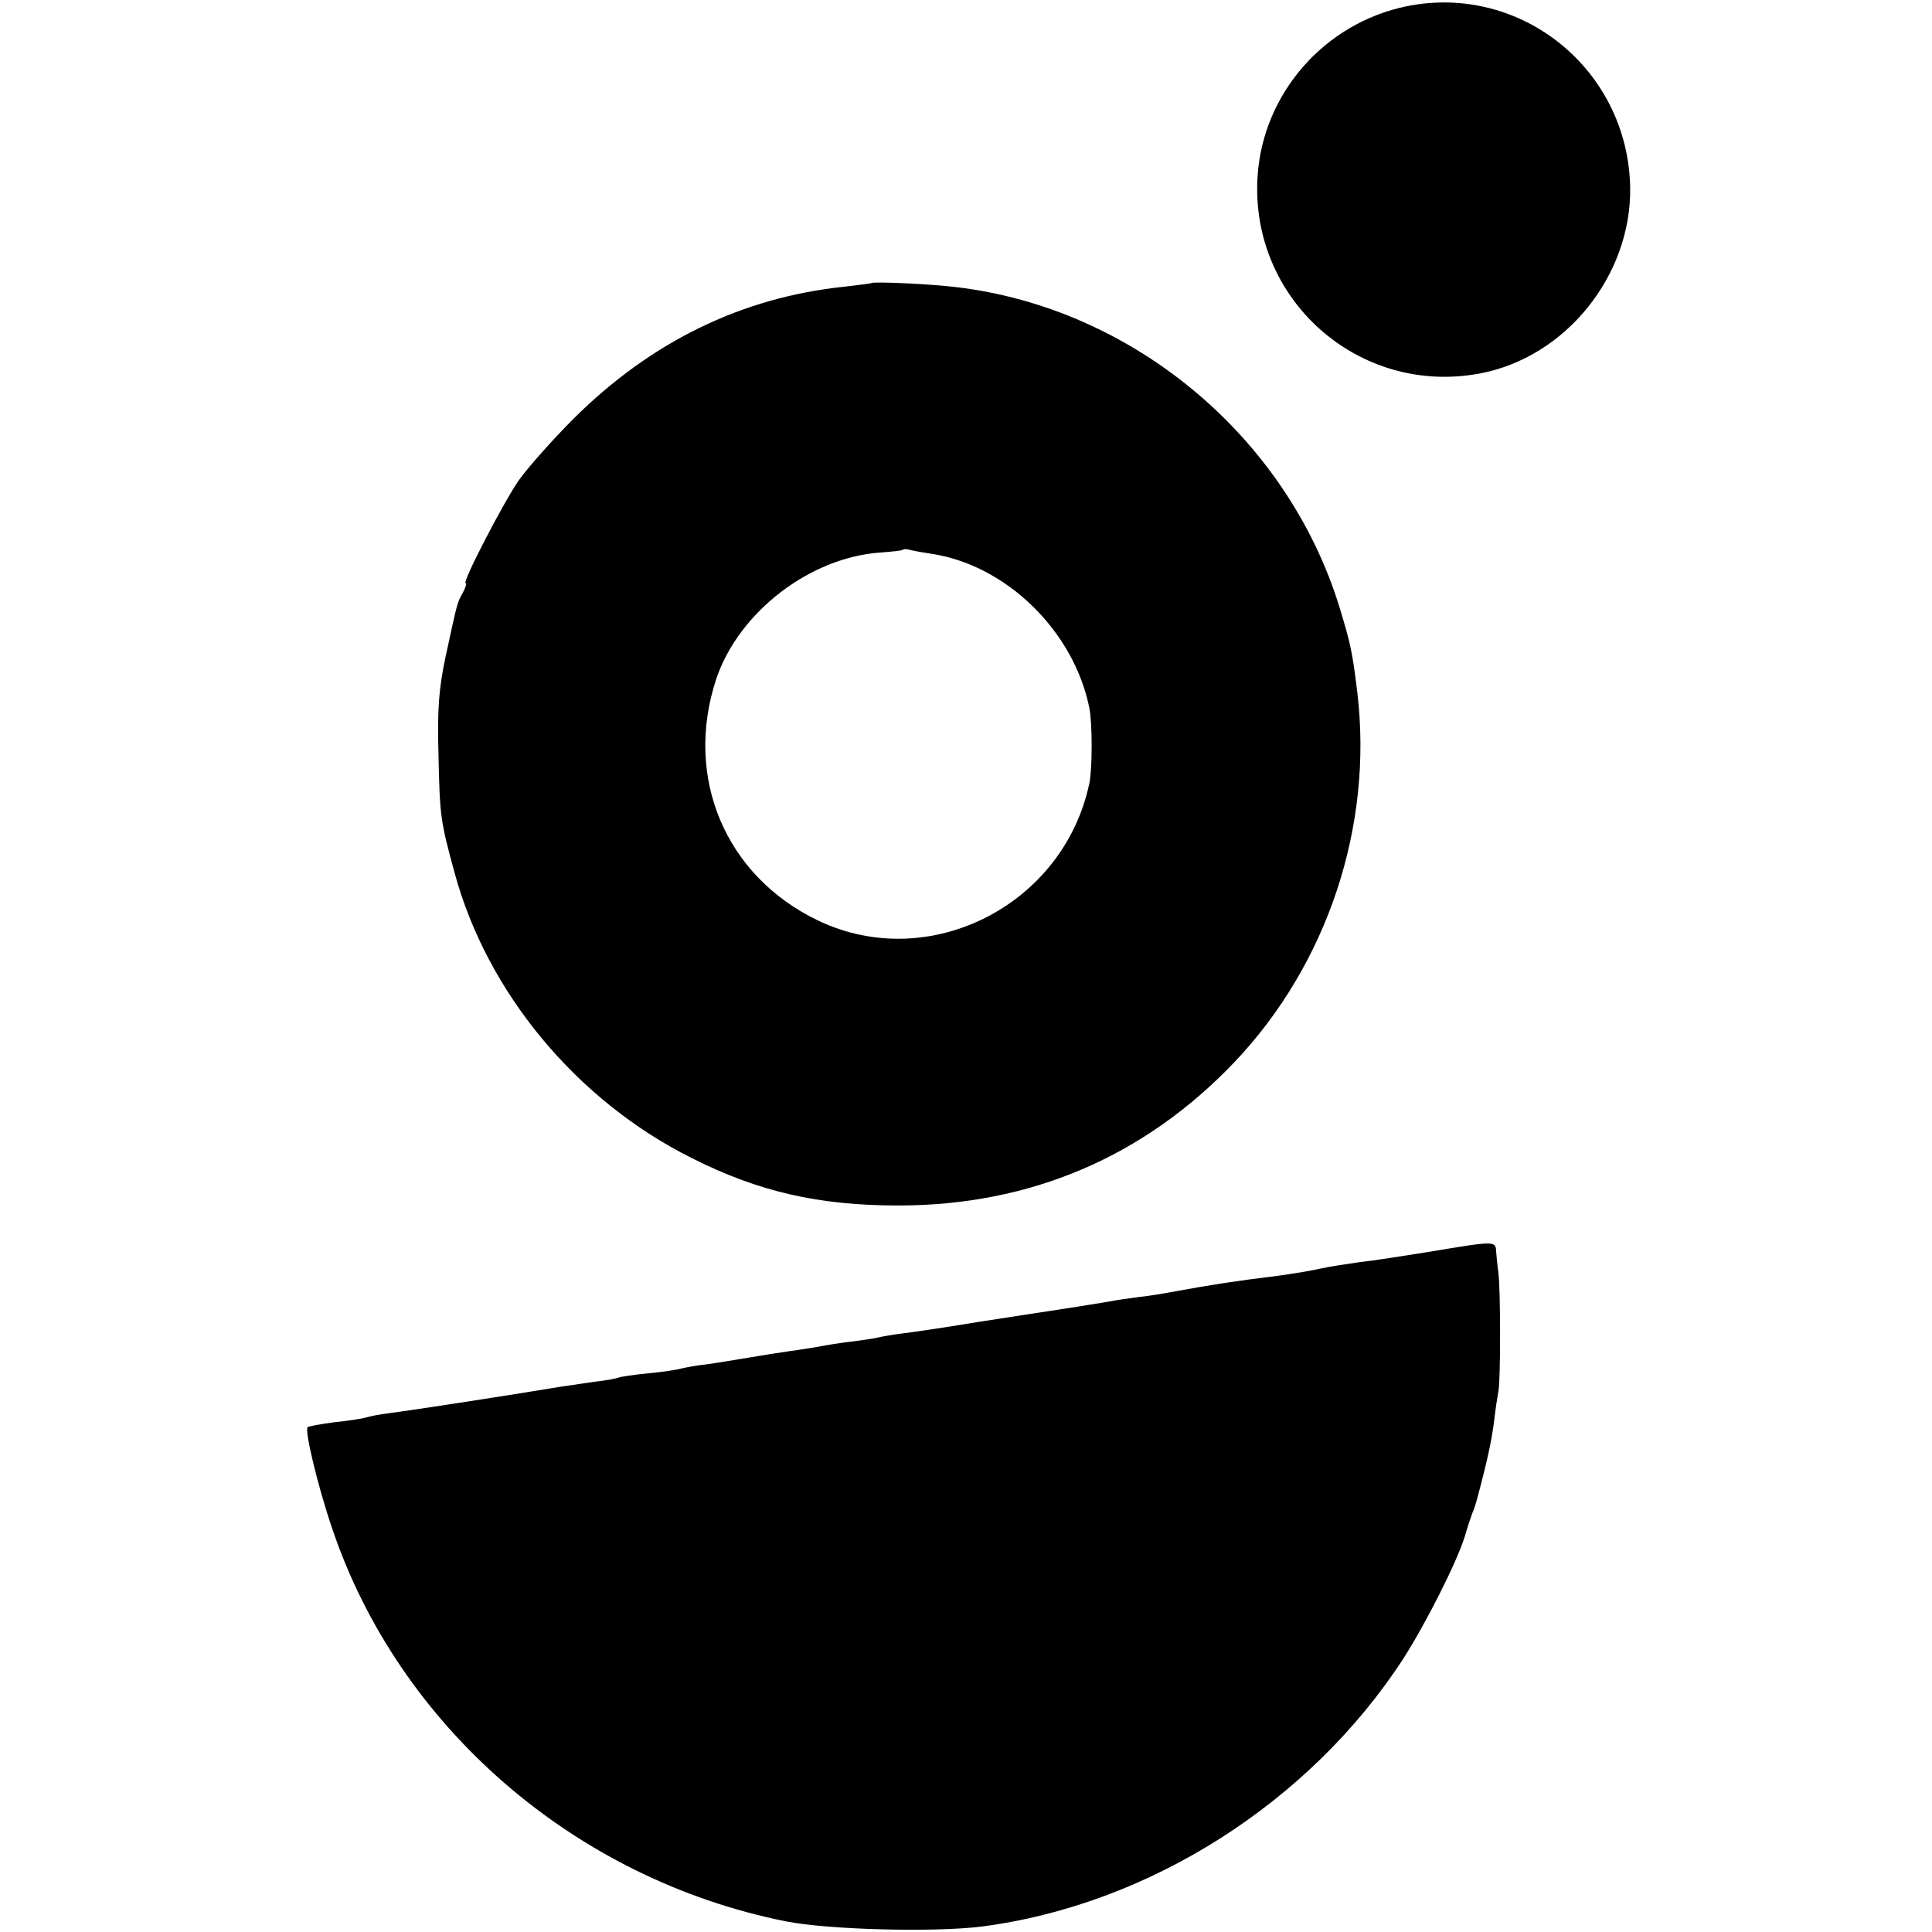
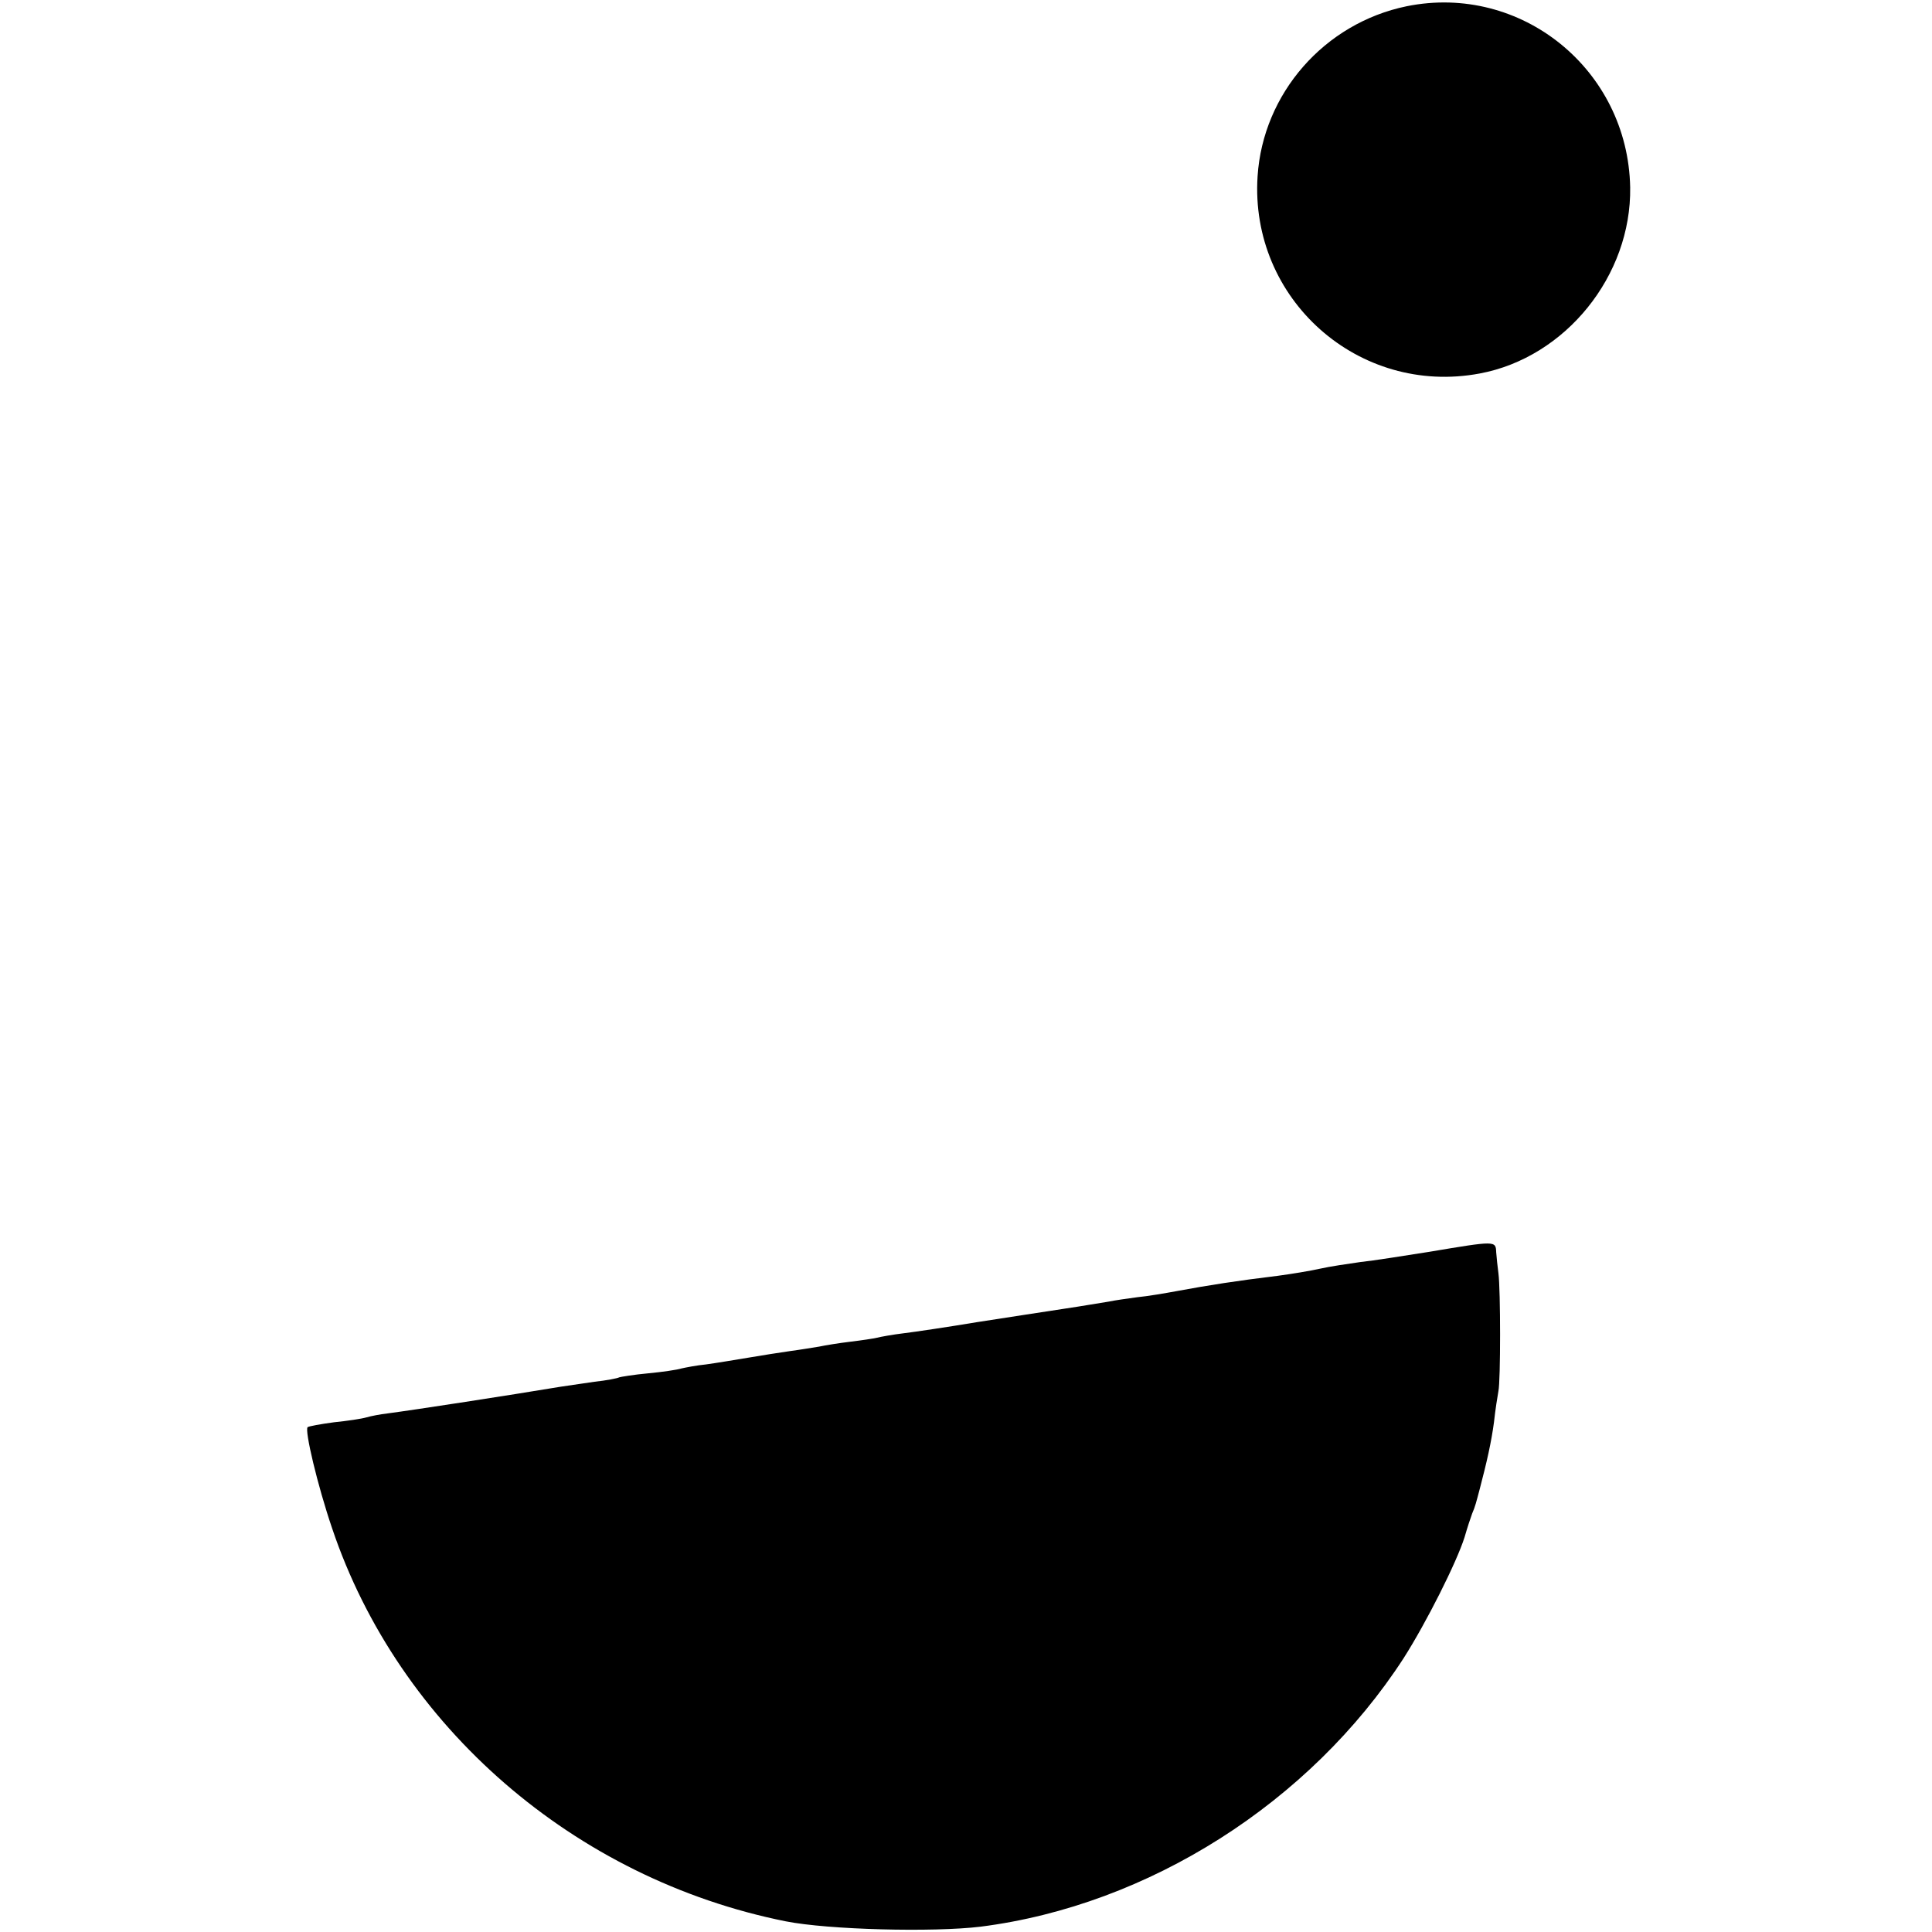
<svg xmlns="http://www.w3.org/2000/svg" version="1.0" width="434pt" height="434pt" viewBox="0 0 434 434" preserveAspectRatio="xMidYMid meet">
  <g transform="translate(0,434) scale(0.1,-0.1)" fill="#000000" stroke="none">
    <path d="M3160 4326 c-185 -38 -323 -196 -335 -382 -18 -276 227 -494 499 -443 193 36 341 220 338 418 -5 265 -245 459 -502 407z" />
-     <path d="M1957 3704 c-1 -1 -28 -4 -60 -8 -231 -24 -435 -124 -608 -296 -47 -47 -102 -109 -123 -138 -36 -52 -129 -232 -120 -232 3 0 0 -9 -6 -21 -13 -23 -12 -19 -39 -144 -15 -70 -19 -119 -16 -220 3 -138 4 -148 36 -265 73 -270 275 -513 534 -642 149 -75 284 -106 463 -106 296 0 552 109 755 322 209 220 312 530 276 831 -11 90 -15 109 -40 191 -118 383 -464 672 -861 719 -56 7 -186 13 -191 9z m135 -608 c168 -25 320 -173 355 -346 7 -33 7 -139 0 -170 -58 -274 -360 -427 -609 -308 -209 100 -302 322 -229 543 51 151 212 274 371 284 25 2 47 4 48 6 2 2 9 2 15 0 7 -2 29 -6 49 -9z" />
    <path d="M3211 1528 c-57 -9 -126 -20 -155 -23 -28 -4 -69 -10 -91 -15 -22 -5 -65 -12 -95 -16 -91 -11 -155 -21 -225 -34 -27 -5 -68 -12 -90 -14 -22 -3 -51 -7 -65 -10 -14 -2 -59 -10 -100 -16 -41 -6 -129 -20 -195 -30 -66 -11 -140 -22 -165 -25 -25 -3 -52 -8 -60 -10 -8 -2 -35 -6 -60 -9 -25 -3 -56 -8 -70 -11 -13 -2 -42 -7 -65 -10 -22 -3 -65 -10 -95 -15 -30 -5 -72 -12 -94 -15 -21 -2 -46 -7 -55 -9 -9 -3 -43 -8 -75 -11 -33 -3 -62 -8 -65 -9 -3 -2 -28 -7 -56 -10 -27 -4 -61 -9 -75 -11 -114 -19 -328 -52 -389 -60 -17 -2 -38 -6 -48 -9 -10 -3 -43 -8 -73 -11 -30 -4 -57 -9 -59 -11 -7 -7 22 -130 55 -227 150 -446 545 -788 1019 -883 96 -19 331 -25 438 -12 377 48 740 279 950 603 51 80 119 215 137 272 6 21 14 45 17 53 7 16 9 25 17 55 16 61 26 105 32 150 3 28 8 59 10 70 5 23 5 227 0 265 -2 14 -4 35 -5 47 -1 26 -1 26 -150 1z" />
  </g>
</svg>